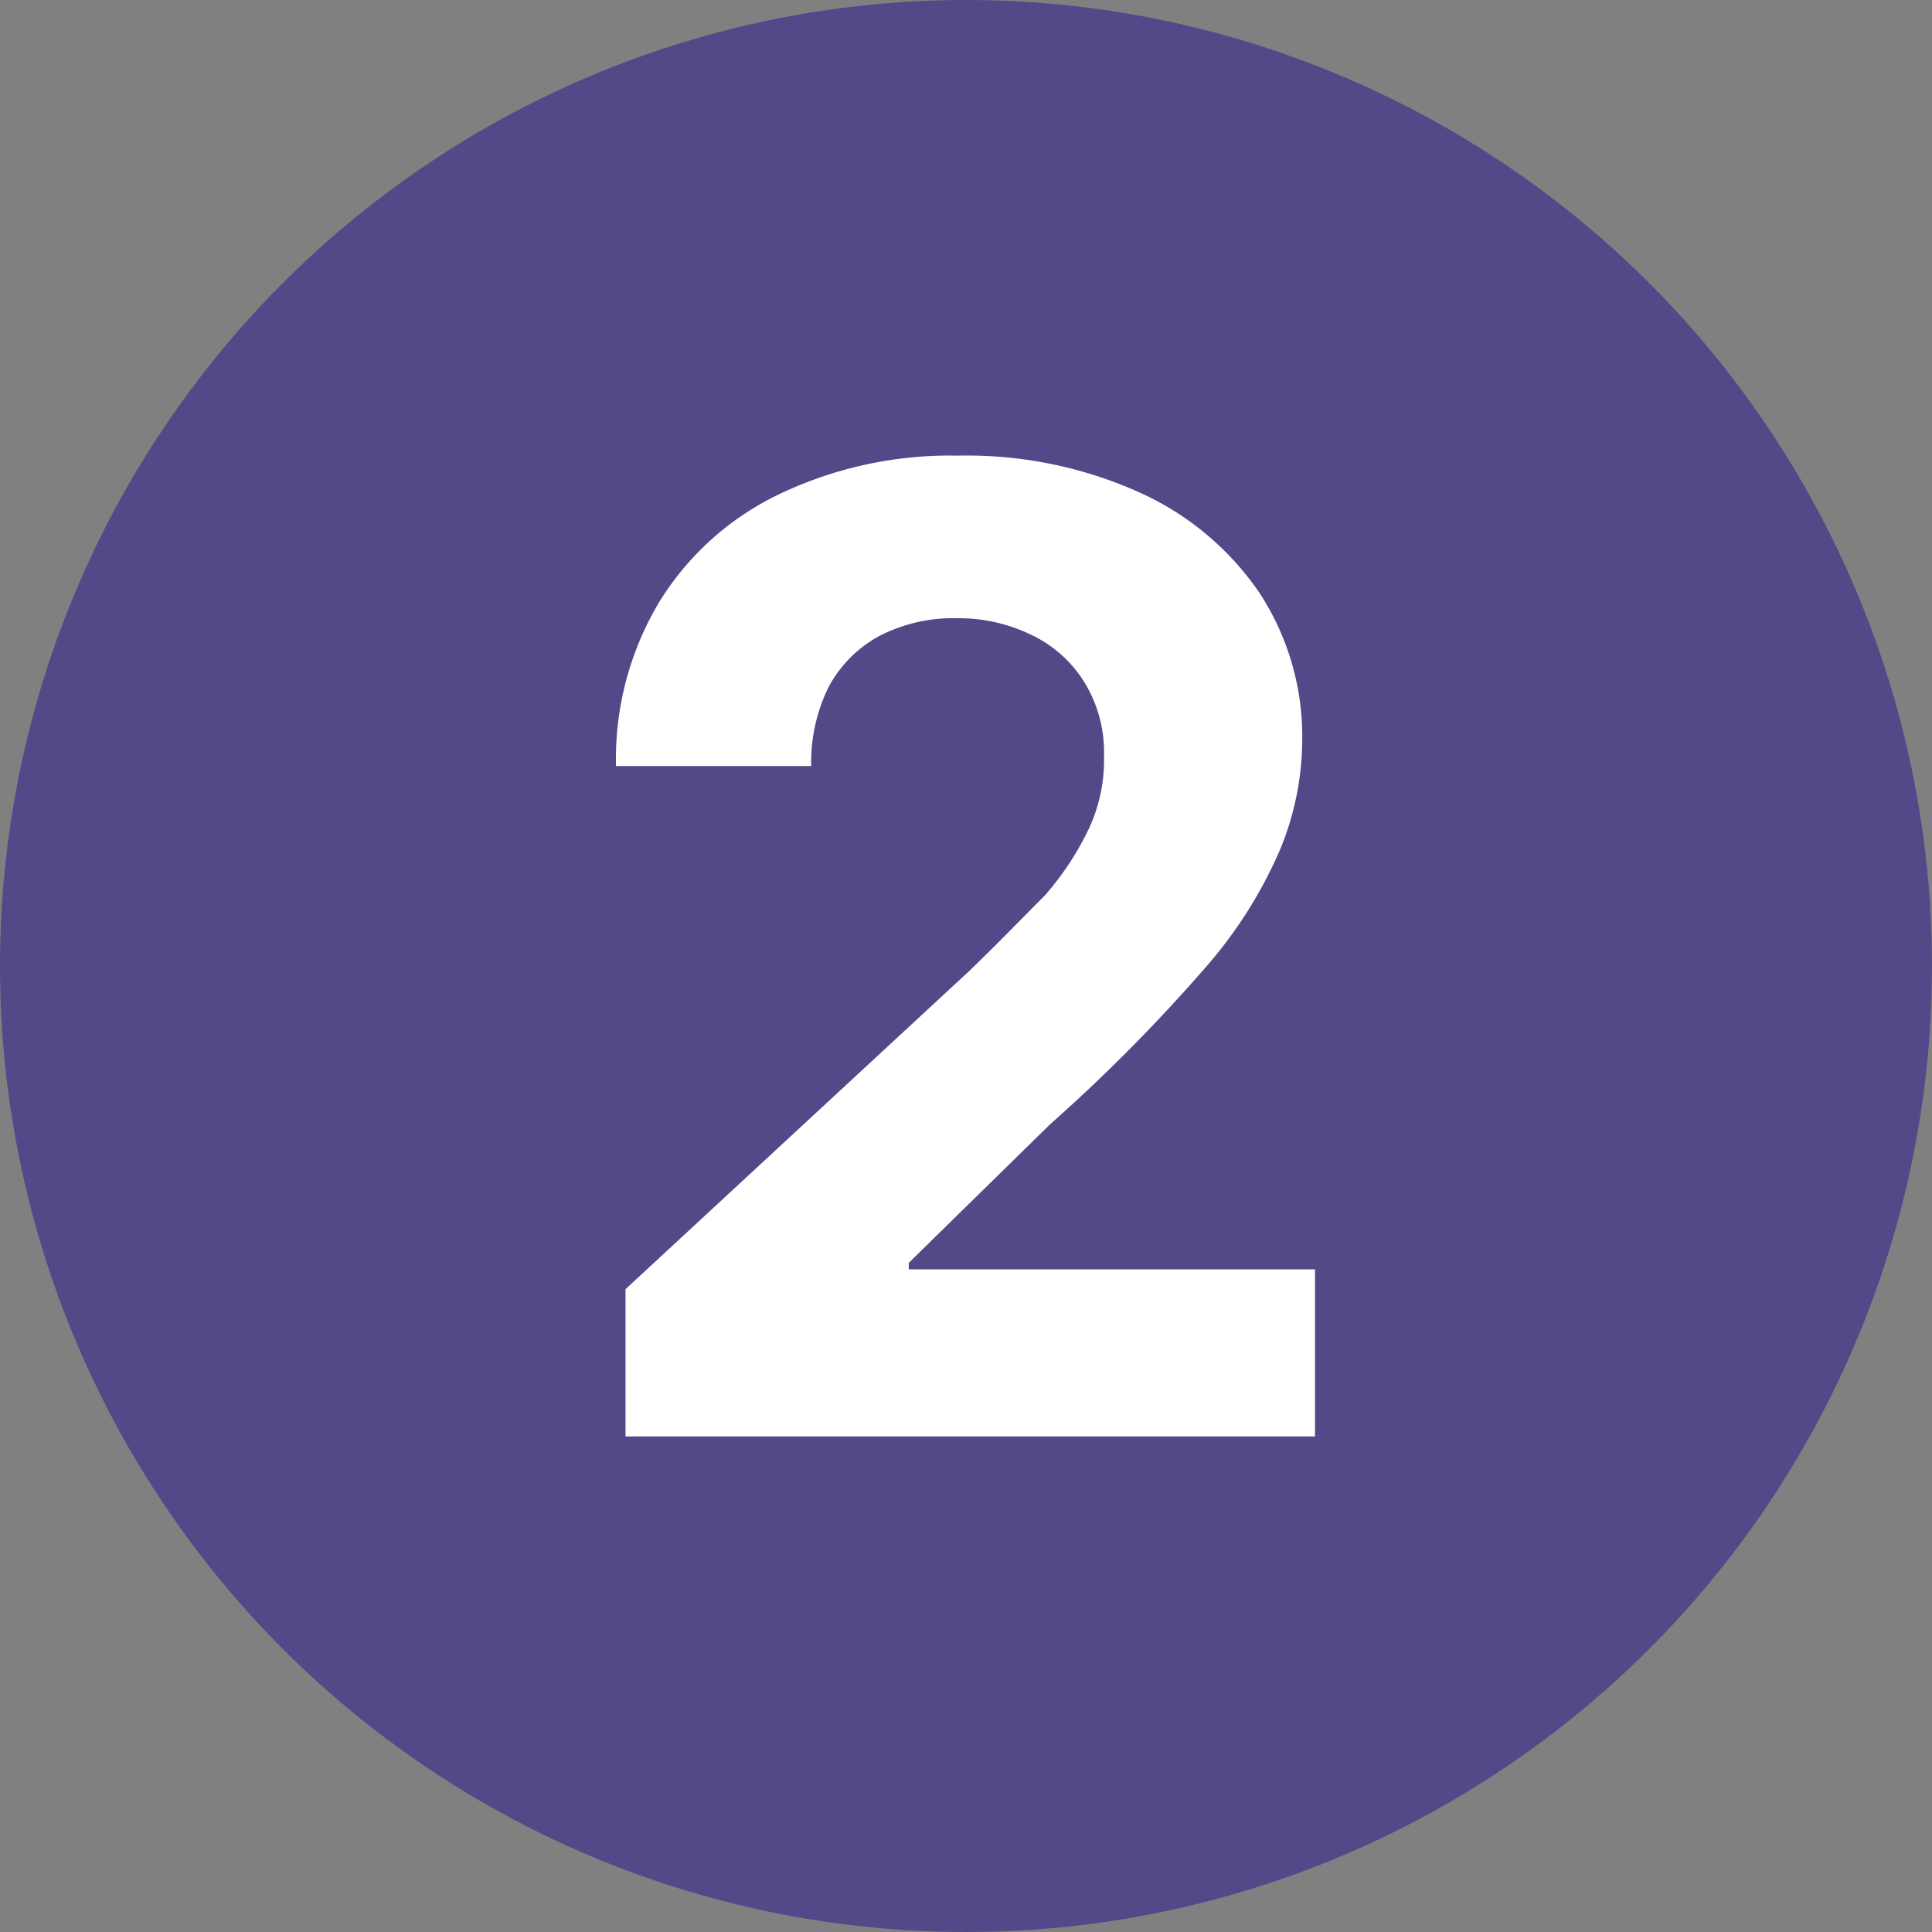
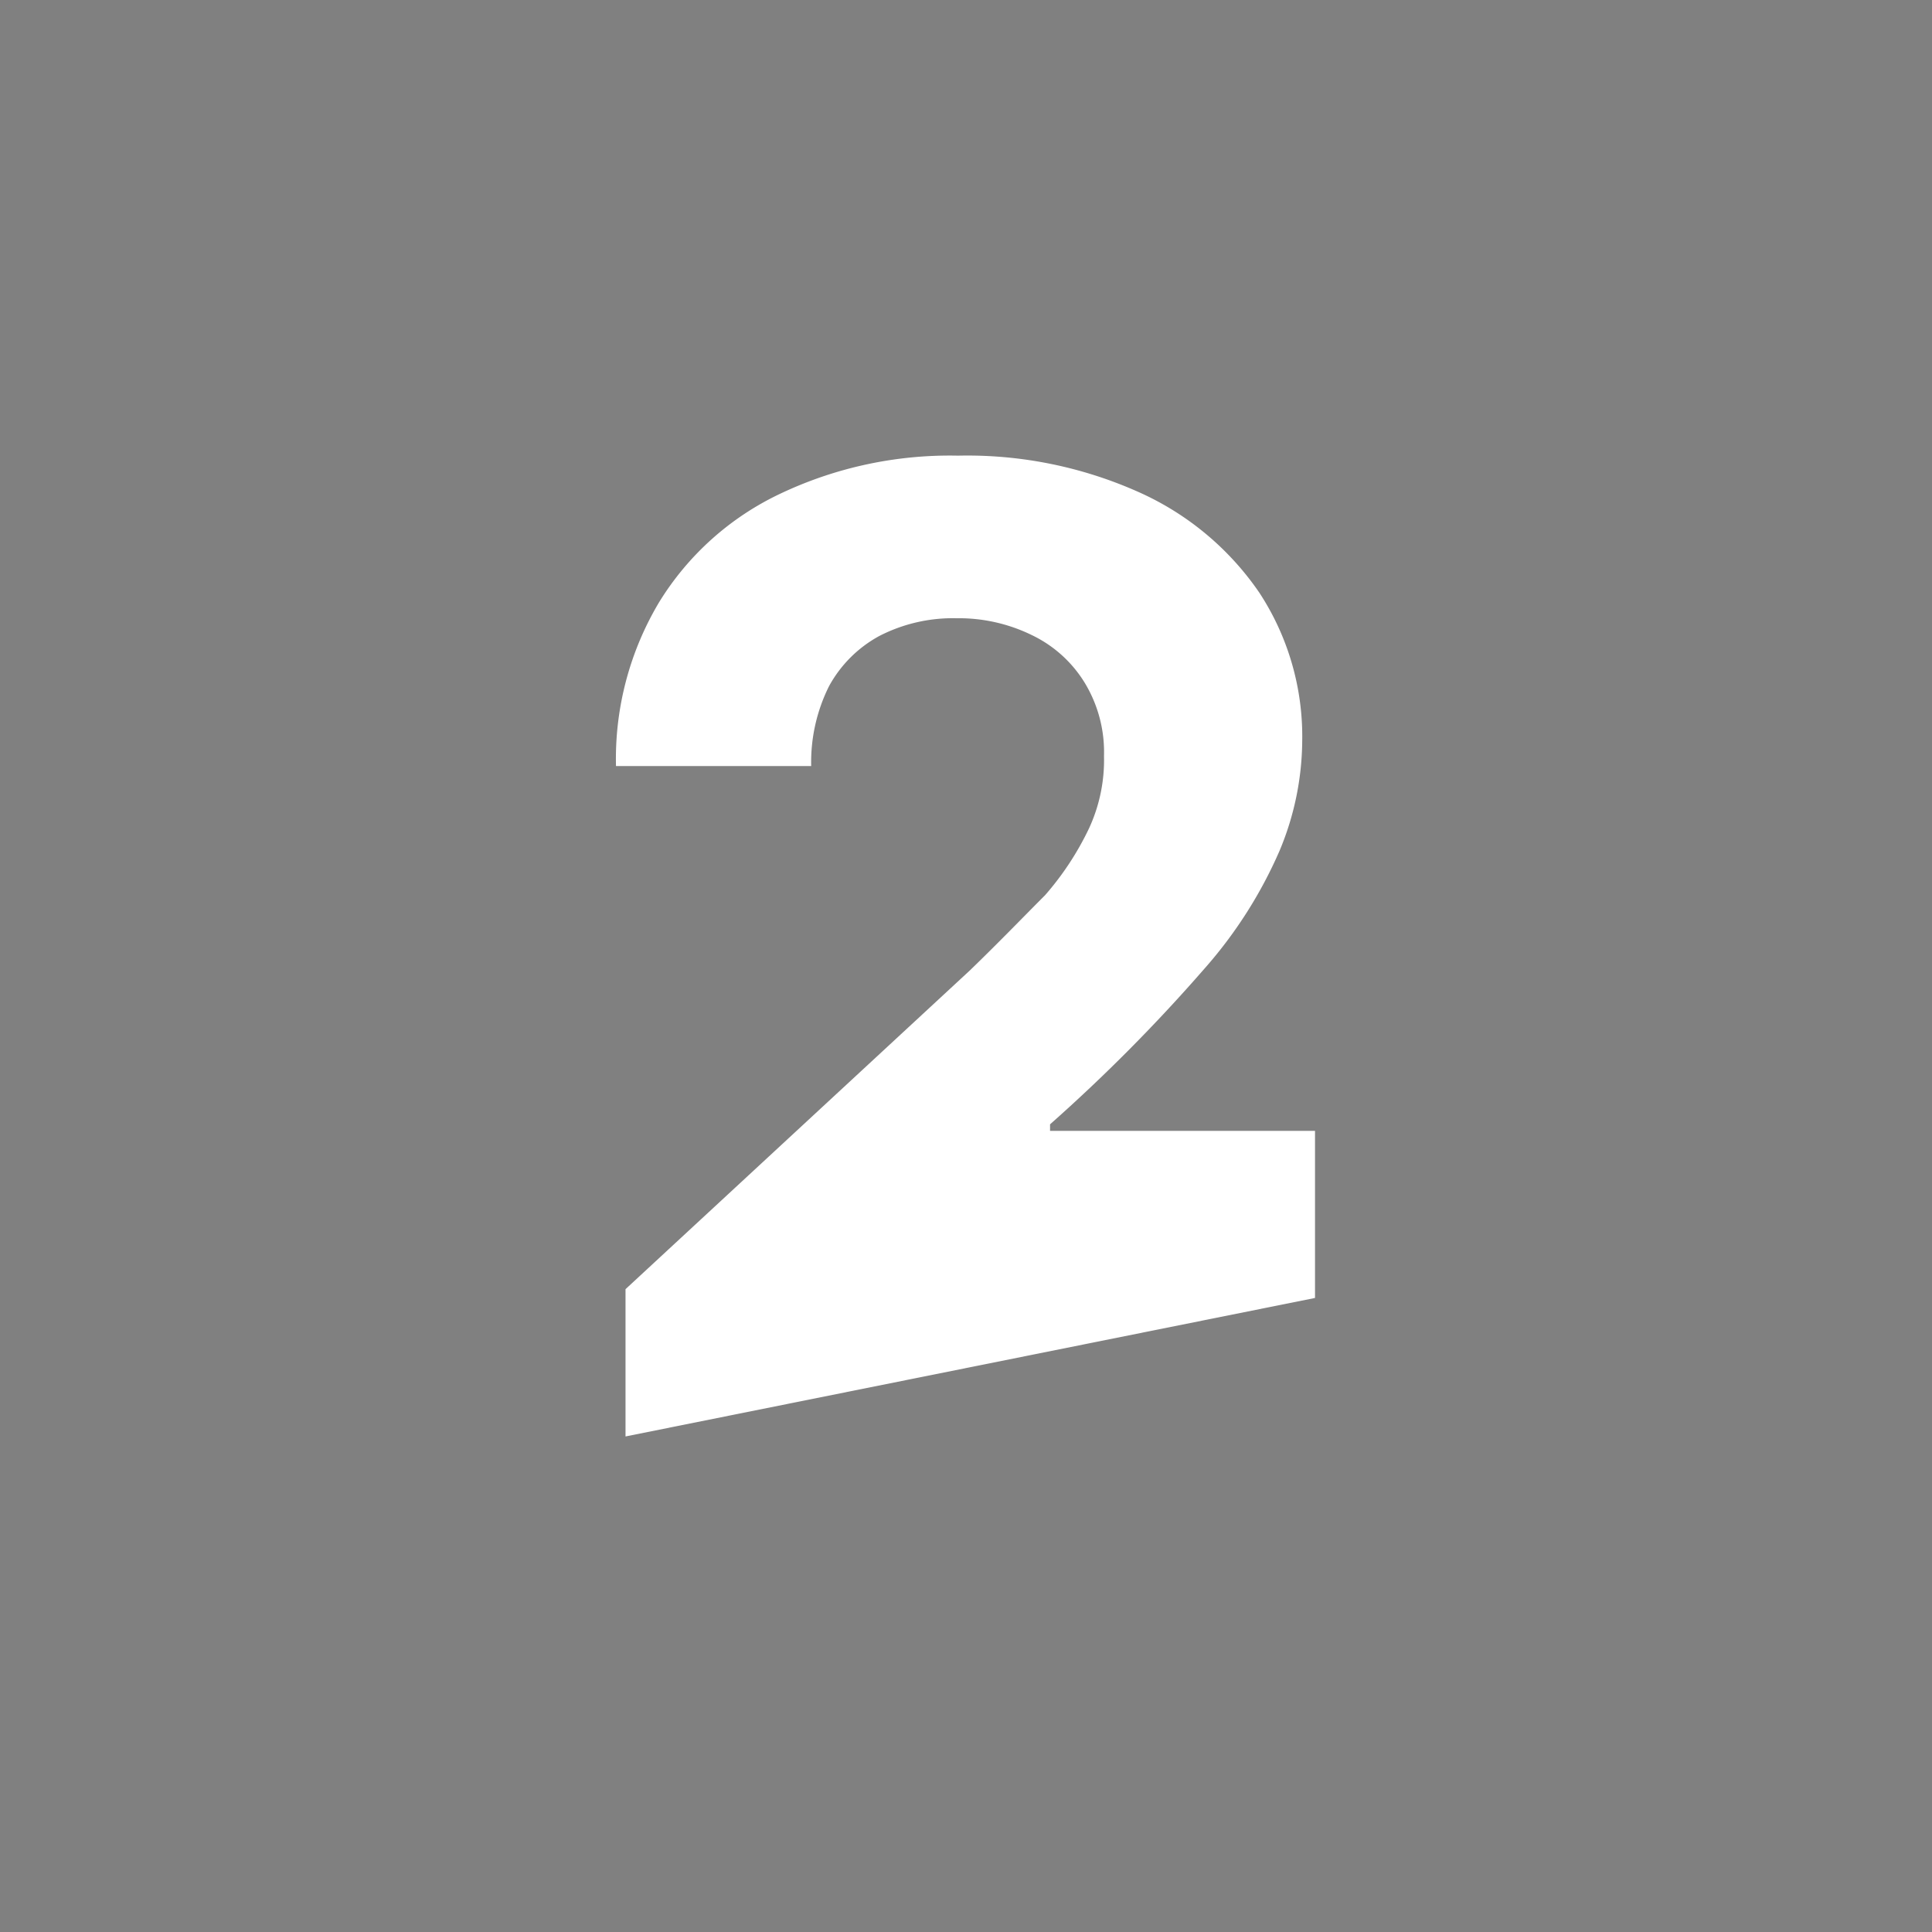
<svg xmlns="http://www.w3.org/2000/svg" viewBox="0 0 77 77">
  <rect x="0" y="0" width="77" height="77" fill="#808080" stroke="none" />
  <defs>
    <style>.cls-1{fill:#524988;}.cls-2{fill:#fff;}</style>
  </defs>
  <title>Recurso 22</title>
  <g id="Capa_2" data-name="Capa 2">
    <g id="Gráficos">
-       <circle class="cls-1" cx="38.5" cy="38.5" r="38.5" />
-       <path class="cls-2" d="M24.93,57.25V51.38l13.72-12.7c1.17-1.13,2.15-2.15,3-3A11.63,11.63,0,0,0,43.41,33,6.48,6.48,0,0,0,44,30.13a5.32,5.32,0,0,0-.77-2.92,5,5,0,0,0-2.11-1.9,6.62,6.62,0,0,0-3-.67,6.4,6.4,0,0,0-3.08.71,5,5,0,0,0-2,2,6.78,6.78,0,0,0-.71,3.18H24.55A12.18,12.18,0,0,1,26.27,24a11.36,11.36,0,0,1,4.8-4.31,15.76,15.76,0,0,1,7.11-1.53,16.73,16.73,0,0,1,7.22,1.46,11.49,11.49,0,0,1,4.79,4,10.45,10.45,0,0,1,1.71,5.91A11.5,11.5,0,0,1,51,33.9a17.84,17.84,0,0,1-3,4.71,67.32,67.32,0,0,1-6.15,6.2l-5.63,5.52v.26H52.41v6.66Z" />
+       <path class="cls-2" d="M24.93,57.25V51.38l13.72-12.7c1.17-1.13,2.15-2.15,3-3A11.63,11.63,0,0,0,43.41,33,6.48,6.48,0,0,0,44,30.13a5.32,5.32,0,0,0-.77-2.92,5,5,0,0,0-2.11-1.9,6.62,6.62,0,0,0-3-.67,6.4,6.4,0,0,0-3.08.71,5,5,0,0,0-2,2,6.78,6.78,0,0,0-.71,3.18H24.55A12.18,12.18,0,0,1,26.27,24a11.36,11.36,0,0,1,4.8-4.31,15.76,15.76,0,0,1,7.11-1.53,16.73,16.73,0,0,1,7.22,1.46,11.49,11.49,0,0,1,4.79,4,10.45,10.45,0,0,1,1.71,5.91A11.5,11.5,0,0,1,51,33.9a17.84,17.84,0,0,1-3,4.71,67.32,67.32,0,0,1-6.15,6.2v.26H52.41v6.66Z" />
    </g>
  </g>
</svg>